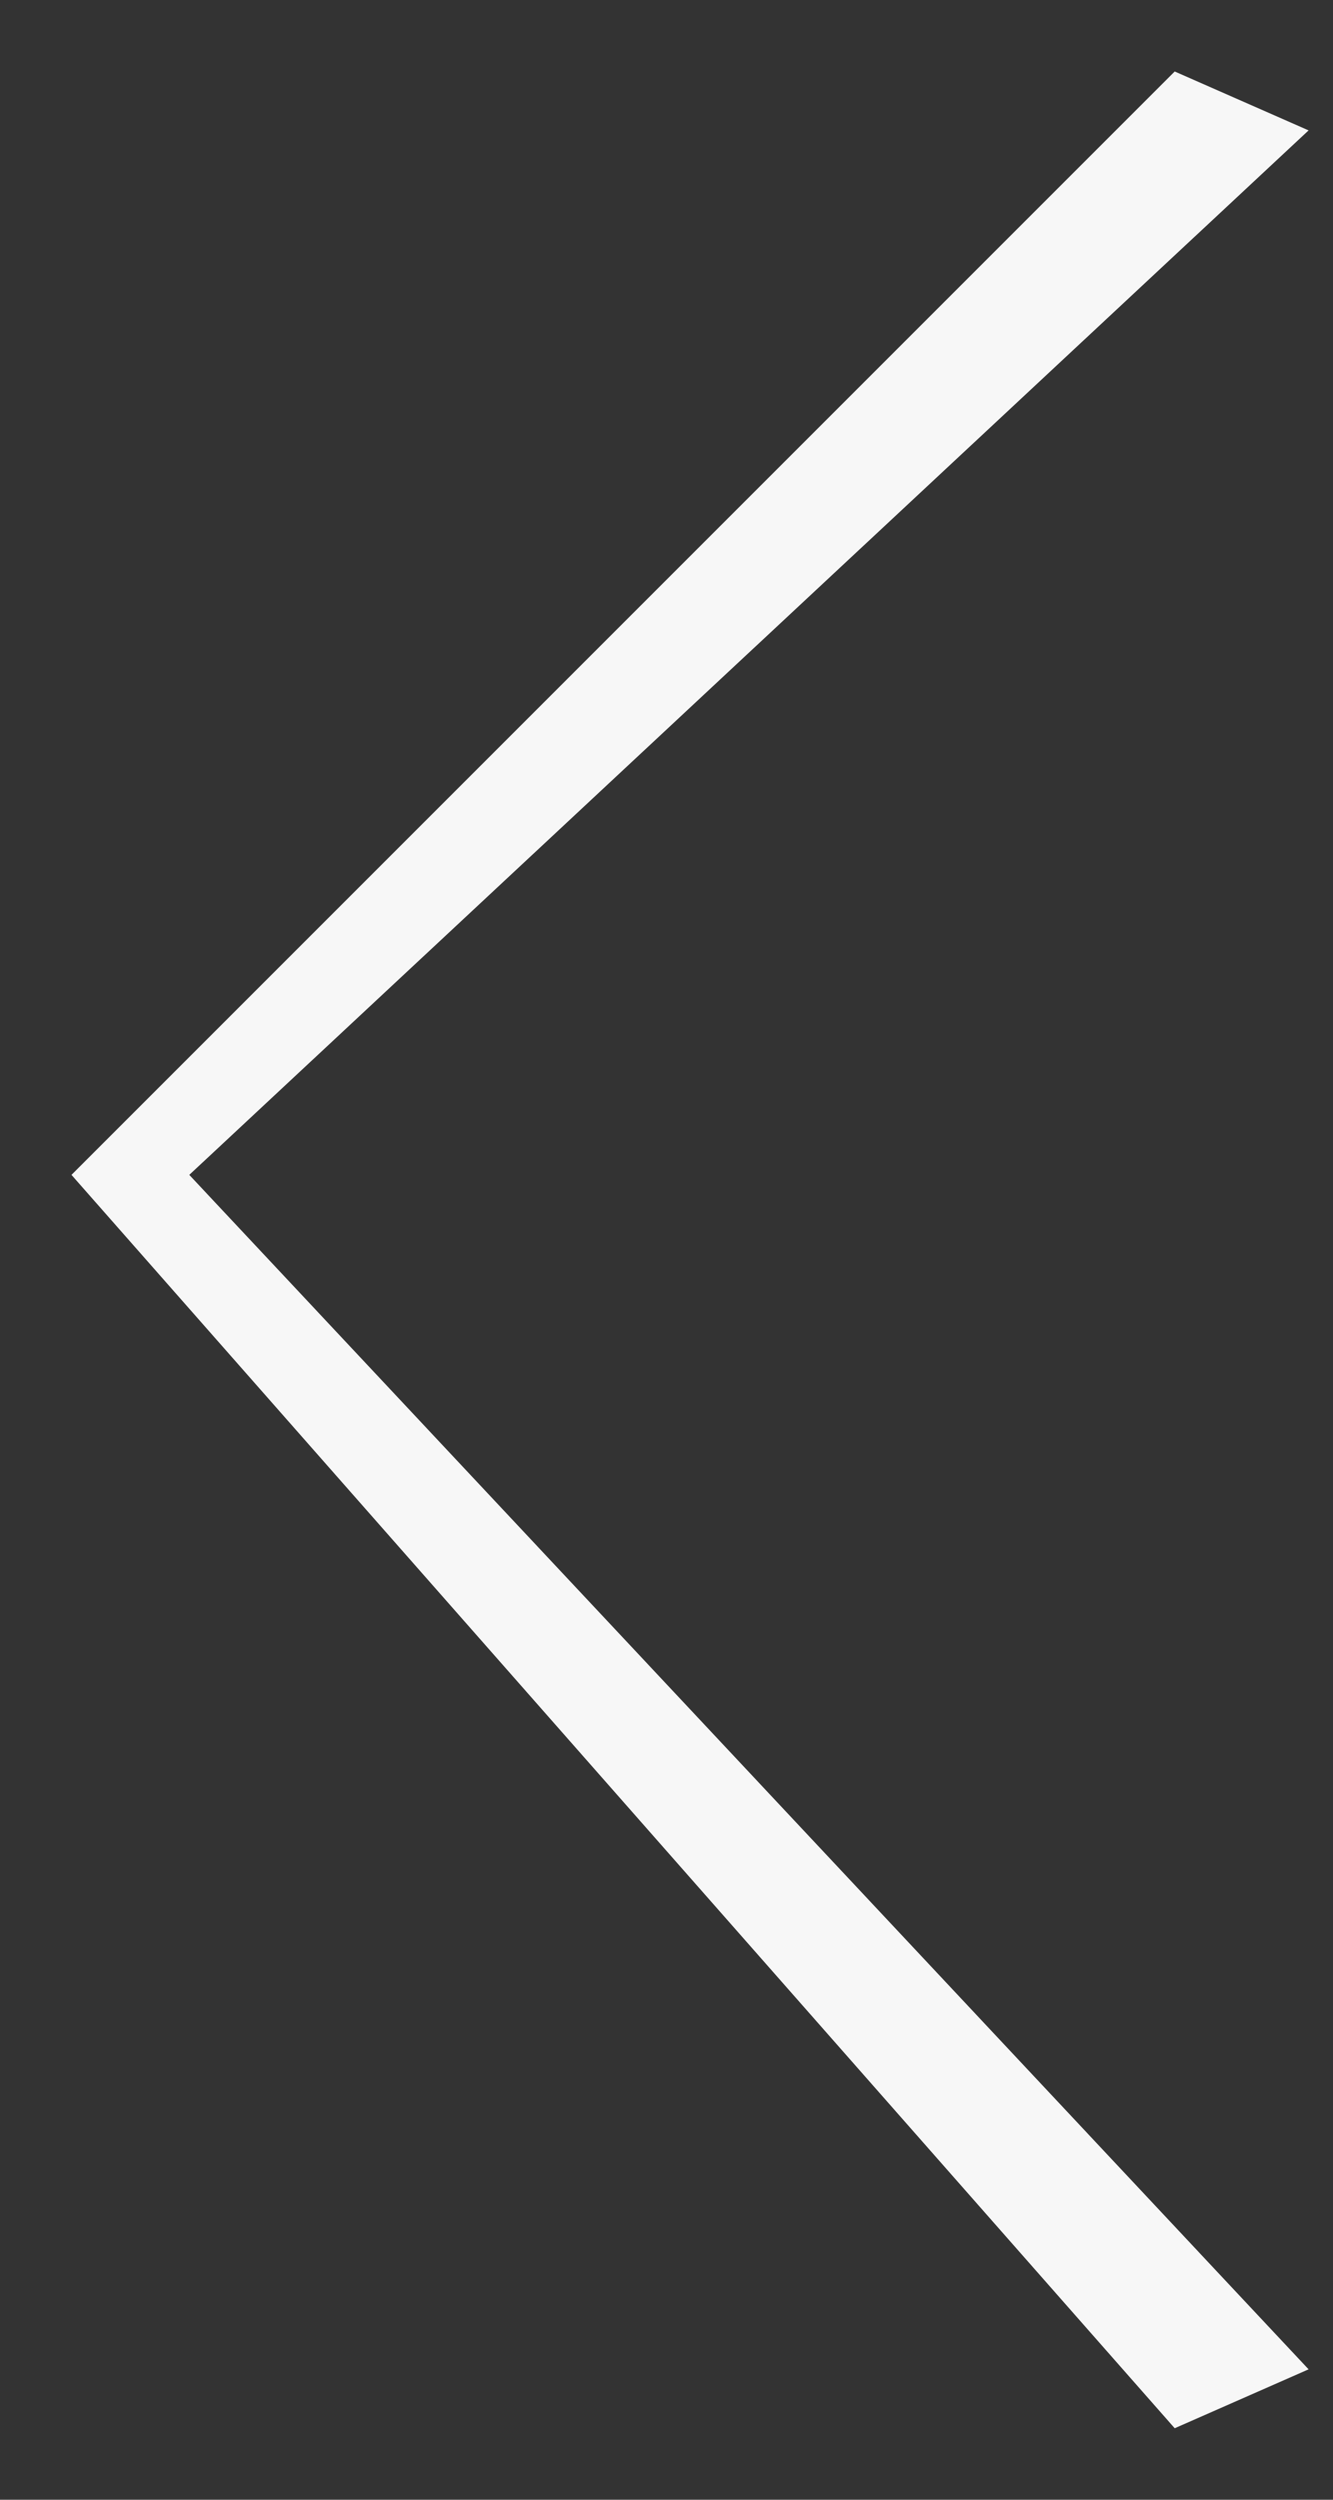
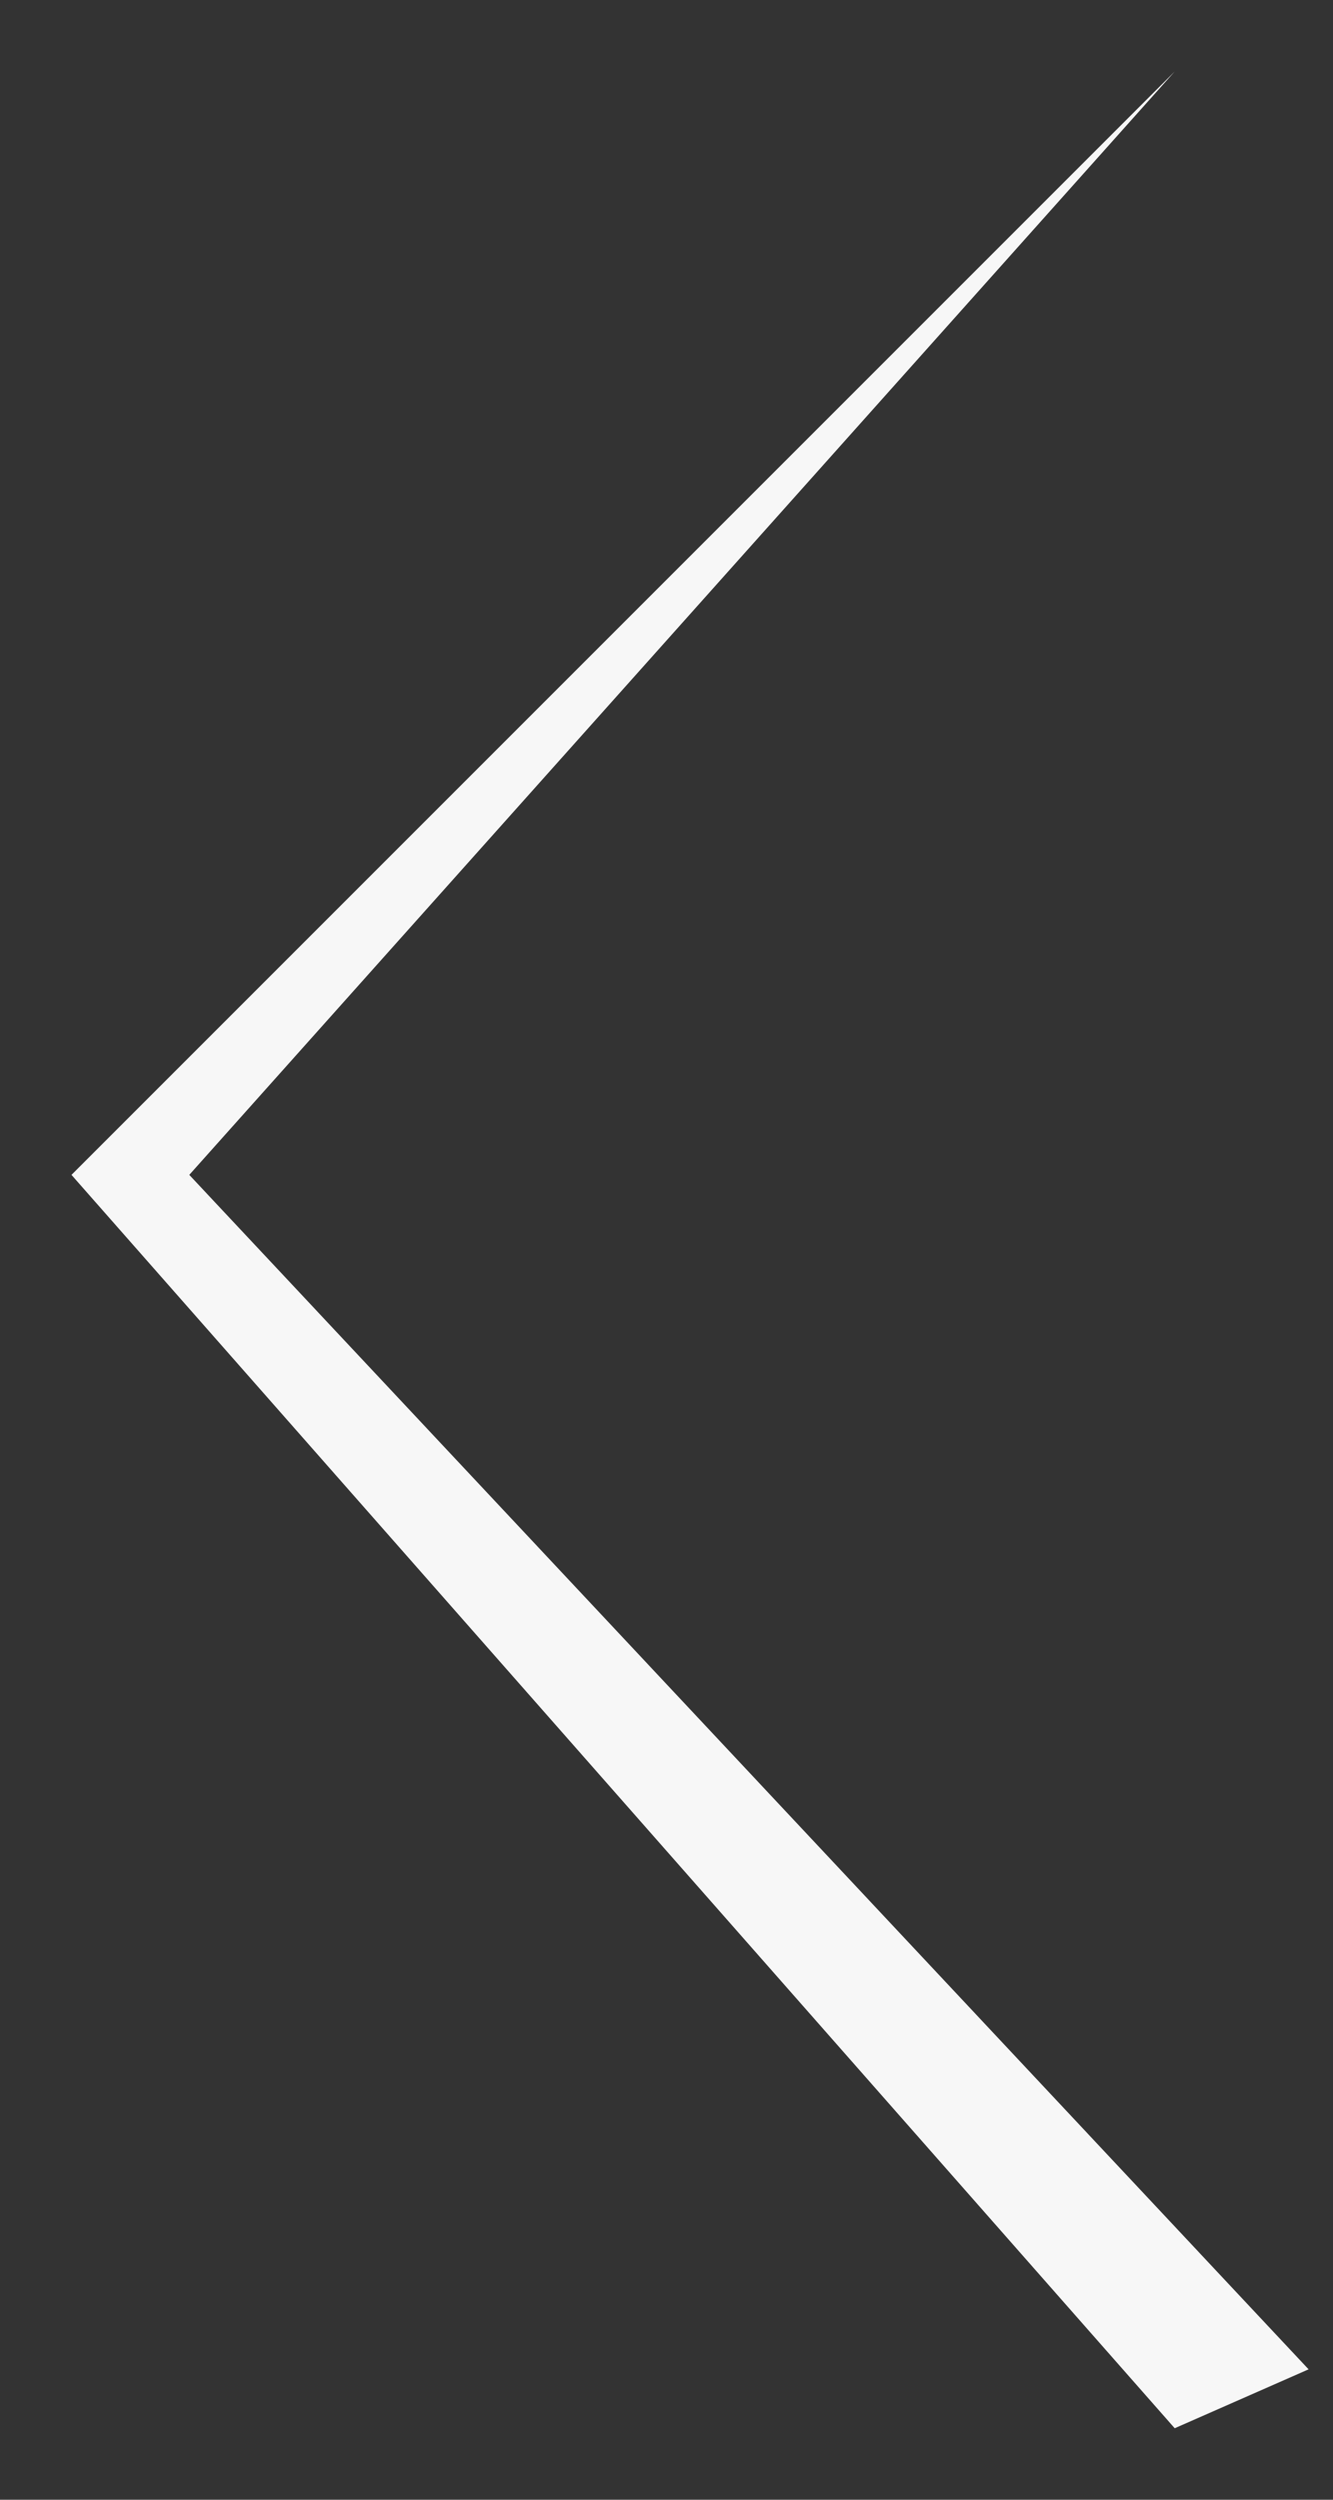
<svg xmlns="http://www.w3.org/2000/svg" width="16px" height="30px">
  <rect width="100%" height="100%" fill="#333333" stroke="none" />
-   <path fill-rule="evenodd" fill="rgb(247, 247, 247)" d="M15.707,28.435 L14.1,29.142 L0.858,14.1 L14.1,0.858 L15.707,1.565 L2.272,14.1 L15.707,28.435 Z" />
+   <path fill-rule="evenodd" fill="rgb(247, 247, 247)" d="M15.707,28.435 L14.1,29.142 L0.858,14.1 L14.1,0.858 L2.272,14.1 L15.707,28.435 Z" />
</svg>